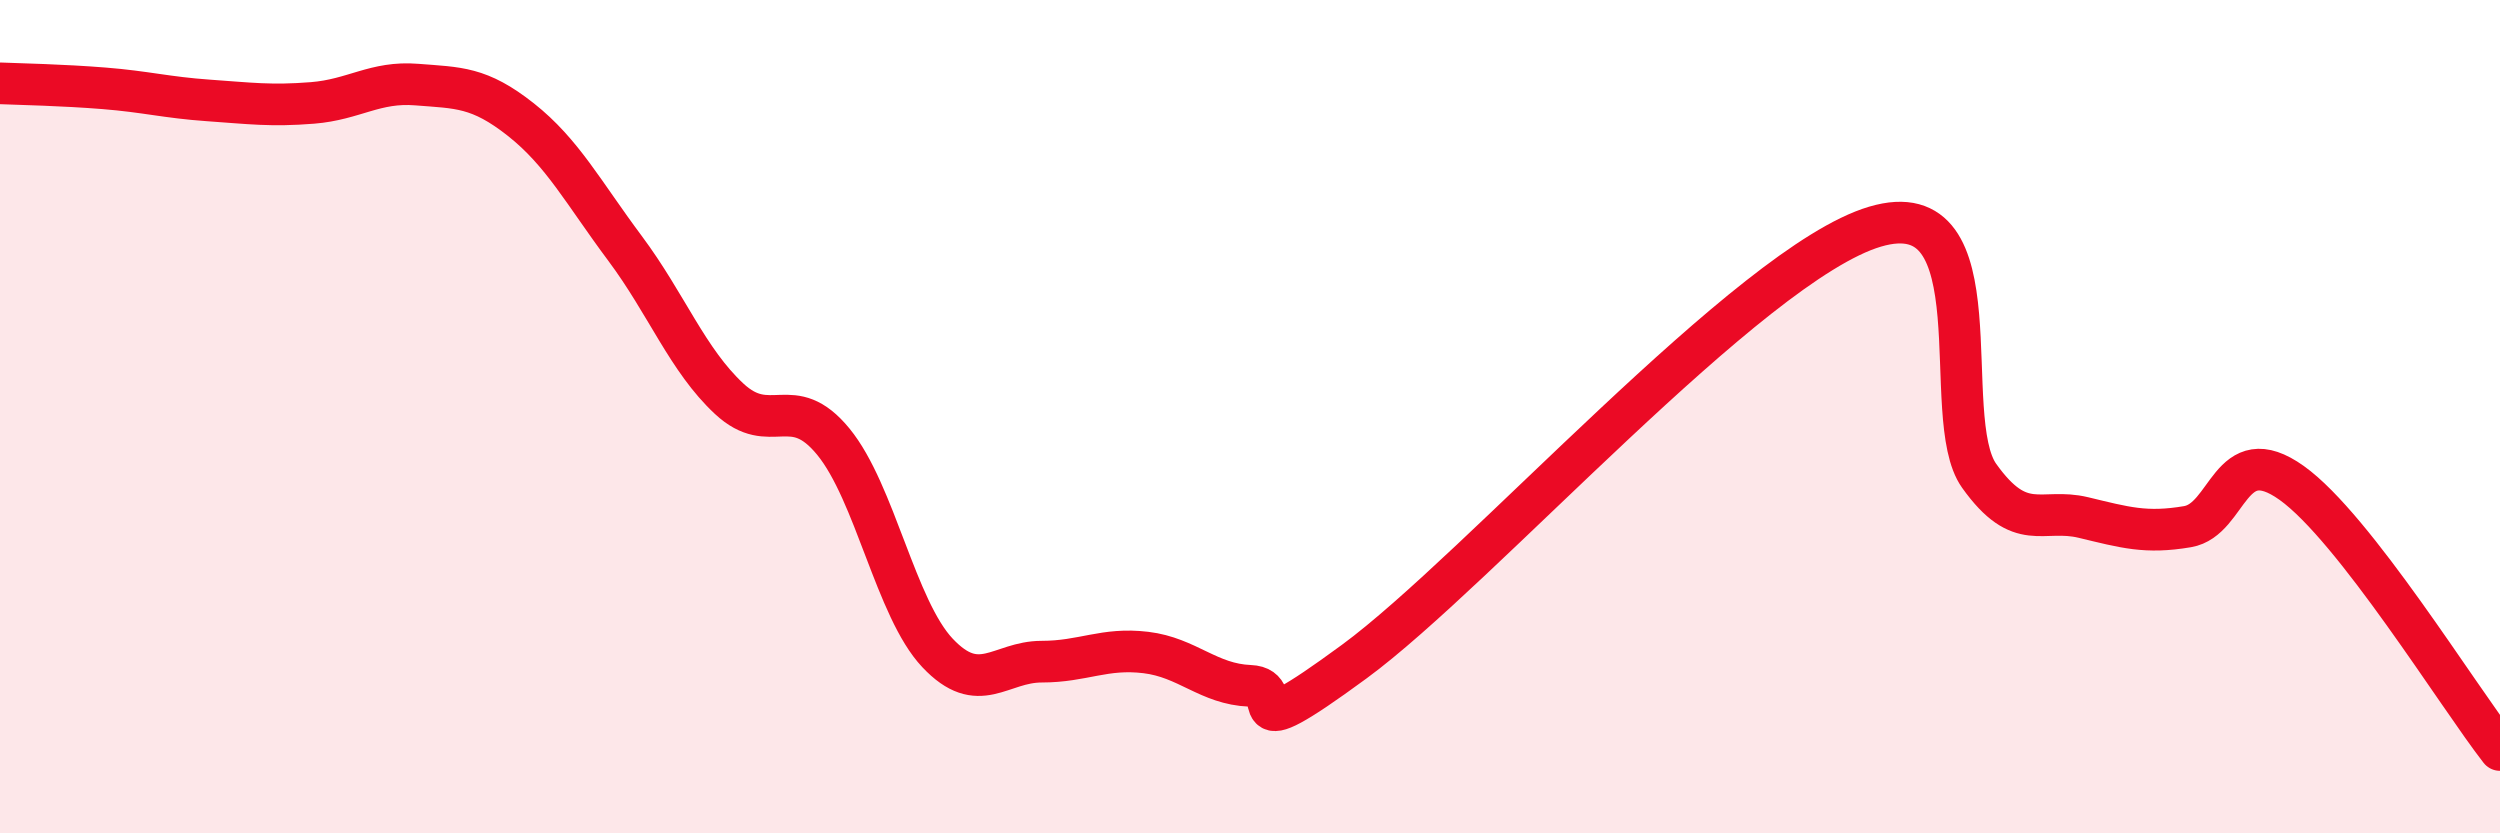
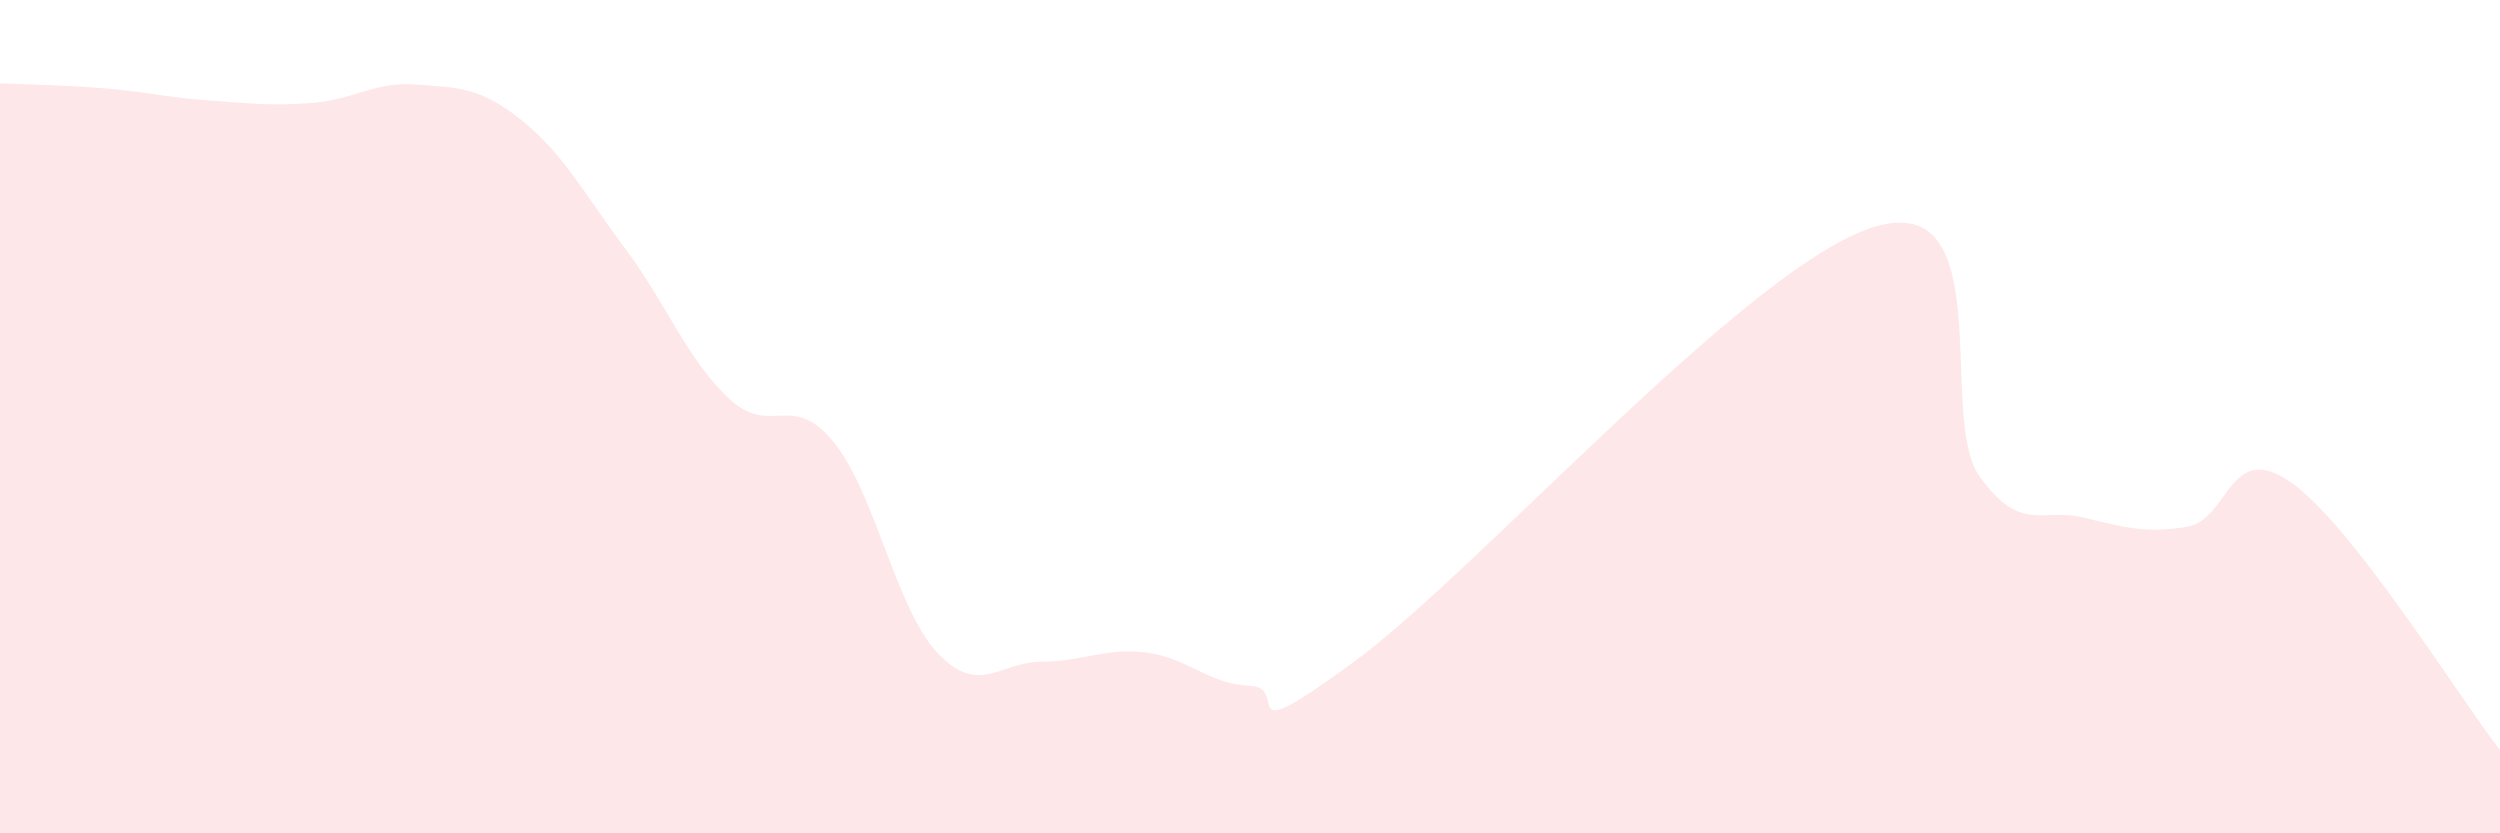
<svg xmlns="http://www.w3.org/2000/svg" width="60" height="20" viewBox="0 0 60 20">
  <path d="M 0,2 C 0.5,2.02 1.5,2.04 2.5,2.12 C 3.5,2.2 4,2.34 5,2.41 C 6,2.48 6.5,2.55 7.5,2.47 C 8.5,2.39 9,1.95 10,2.03 C 11,2.11 11.5,2.08 12.5,2.87 C 13.5,3.66 14,4.62 15,5.96 C 16,7.3 16.5,8.64 17.5,9.57 C 18.5,10.5 19,9.38 20,10.6 C 21,11.82 21.5,14.61 22.5,15.67 C 23.5,16.73 24,15.88 25,15.88 C 26,15.88 26.5,15.54 27.5,15.66 C 28.5,15.78 29,16.42 30,16.46 C 31,16.5 29.5,18.08 32.5,15.88 C 35.5,13.68 42,6.33 45,5.44 C 48,4.55 46.5,10.02 47.5,11.42 C 48.5,12.82 49,12.18 50,12.42 C 51,12.66 51.5,12.81 52.5,12.64 C 53.5,12.47 53.5,10.52 55,11.59 C 56.5,12.66 59,16.72 60,18L60 20L0 20Z" fill="#EB0A25" opacity="0.1" stroke-linecap="round" stroke-linejoin="round" />
-   <path d="M 0,2 C 0.5,2.02 1.5,2.04 2.5,2.12 C 3.5,2.2 4,2.34 5,2.41 C 6,2.48 6.5,2.55 7.5,2.47 C 8.5,2.39 9,1.95 10,2.03 C 11,2.11 11.5,2.08 12.5,2.87 C 13.5,3.66 14,4.62 15,5.96 C 16,7.3 16.5,8.64 17.5,9.57 C 18.5,10.5 19,9.38 20,10.6 C 21,11.82 21.5,14.61 22.5,15.67 C 23.5,16.73 24,15.88 25,15.88 C 26,15.88 26.5,15.54 27.5,15.66 C 28.5,15.78 29,16.42 30,16.46 C 31,16.5 29.5,18.08 32.5,15.88 C 35.5,13.68 42,6.33 45,5.44 C 48,4.55 46.5,10.02 47.5,11.42 C 48.5,12.82 49,12.18 50,12.42 C 51,12.66 51.5,12.81 52.5,12.64 C 53.5,12.47 53.5,10.52 55,11.59 C 56.5,12.66 59,16.72 60,18" stroke="#EB0A25" stroke-width="1" fill="none" stroke-linecap="round" stroke-linejoin="round" />
</svg>